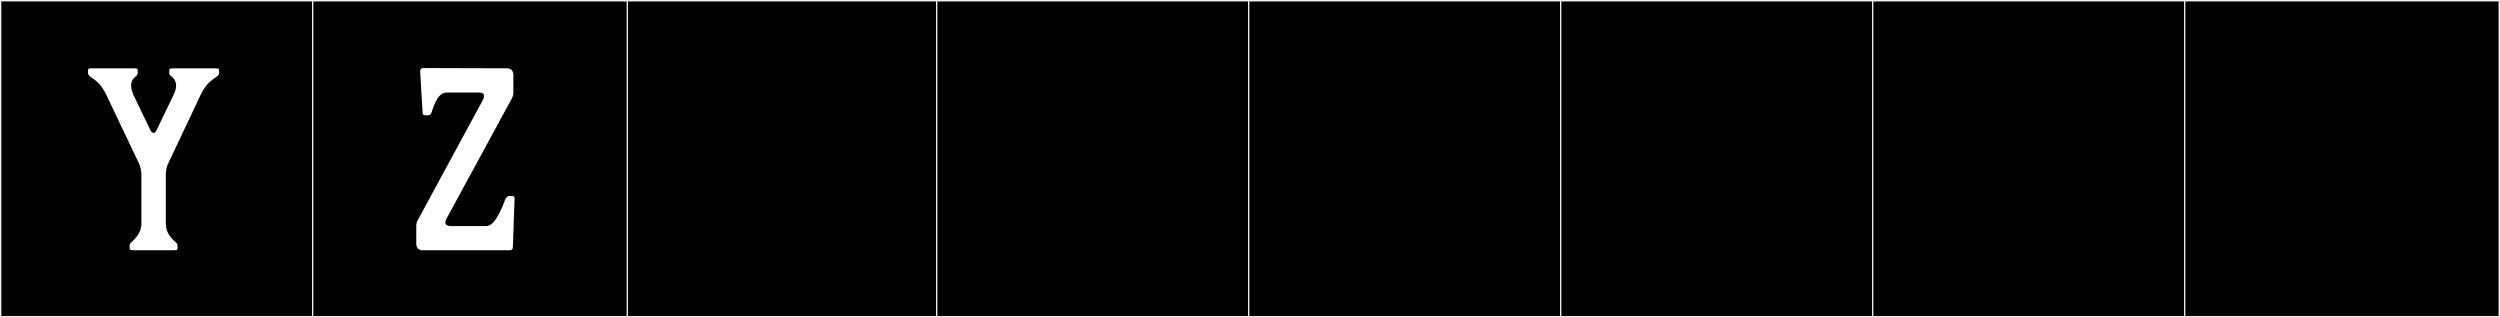
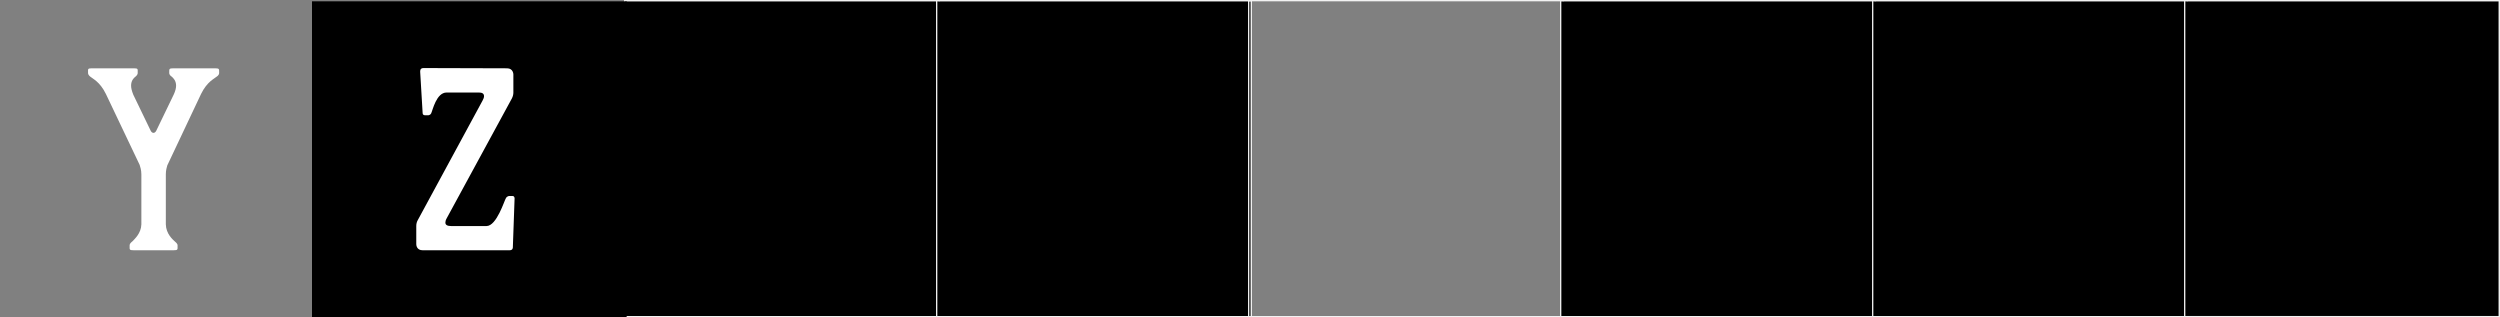
<svg xmlns="http://www.w3.org/2000/svg" version="1.1" id="Layer_1" x="0px" y="0px" width="1891px" height="240px" viewBox="0 0 1891 240" enable-background="new 0 0 1891 240" xml:space="preserve">
  <rect x="0" y="0" width="1891" height="240" fill="#808080" stroke="none" />
  <g>
-     <rect y="1" width="238" height="239" />
    <g>
-       <path fill="#F2F2F2" d="M238,1v238H1V1H238 M239,0H0v240h239V0L239,0z" />
-     </g>
+       </g>
  </g>
  <g>
    <rect x="472" y="1" width="238" height="239" />
    <g>
      <path fill="#F2F2F2" d="M710,1v238H473V1H710 M711,0H472v240h239V0L711,0z" />
    </g>
  </g>
  <g>
    <rect x="708" y="1" width="238" height="239" />
    <g>
      <path fill="#F2F2F2" d="M946,1v238H709V1H946 M947,0H708v240h239V0L947,0z" />
    </g>
  </g>
  <g>
-     <rect x="944" y="1" width="238" height="239" />
    <g>
      <path fill="#F2F2F2" d="M1182,1v238H945V1H1182 M1183,0H944v240h239V0L1183,0z" />
    </g>
  </g>
  <g>
    <rect x="1180" y="1" width="238" height="239" />
    <g>
      <path fill="#F2F2F2" d="M1418,1v238h-237V1H1418 M1419,0h-239v240h239V0L1419,0z" />
    </g>
  </g>
  <g>
    <rect x="1416" y="1" width="238" height="239" />
    <g>
      <path fill="#F2F2F2" d="M1654,1v238h-237V1H1654 M1655,0h-239v240h239V0L1655,0z" />
    </g>
  </g>
  <g>
    <rect x="1652" y="1" width="238" height="239" />
    <g>
      <path fill="#F2F2F2" d="M1890,1v238h-237V1H1890 M1891,0h-239v240h239V0L1891,0z" />
    </g>
  </g>
  <g>
    <rect x="236" y="1" width="238" height="239" />
    <g>
-       <path fill="#F2F2F2" d="M474,1v238H237V1H474 M475,0H236v240h239V0L475,0z" />
-     </g>
+       </g>
  </g>
  <g>
    <path fill="#FFFFFF" d="M125.43,169.695c0.186,7.215,5.18,11.47,7.215,13.32c0.74,0.555,1.665,1.665,1.665,2.405v0.74   c0,2.59,0.37,3.145-3.145,3.145h-29.97c-3.515,0-3.145-0.555-3.145-3.145v-0.74c0-1.11,1.295-2.22,2.22-2.96   c1.479-1.665,6.475-5.92,6.659-12.765v-37.739c0-3.515-0.925-5.92-1.295-7.215L80.105,71.091c-4.625-9.435-9.99-11.47-11.84-13.135   c-0.74-0.555-1.665-1.665-1.665-2.59v-0.74c0-2.405-0.37-2.96,2.96-2.96h31.635c3.33,0,2.96,0.555,2.96,2.96v0.74   c0,0.925-0.925,2.035-1.665,2.59c-1.48,1.11-3.33,3.145-3.33,6.845c0,1.85,0.555,4.07,1.665,6.845l13.135,27.194   c1.11,2.22,3.146,2.22,4.255,0l13.135-27.194c1.295-2.775,1.851-4.995,1.851-6.845c0-3.7-2.035-5.735-3.33-6.845   c-0.925-0.555-1.851-1.665-1.851-2.59v-0.74c0-2.405-0.185-2.96,3.146-2.96h31.449c3.33,0,3.146,0.555,3.146,2.96v0.74   c0,0.925-0.926,2.035-1.851,2.59c-1.85,1.665-7.215,3.7-11.84,13.135L126.54,125.11c-0.37,1.295-1.11,3.7-1.11,6.66V169.695z" />
    <path fill="#FFFFFF" d="M315.979,166.55l49.024-90.464c0.74-1.295,1.11-2.405,1.11-3.33c0-2.035-1.48-2.775-3.886-2.775H337.81   c-7.771,0-10.545,13.505-11.655,15.725c-0.74,1.48-2.22,1.48-2.22,1.48h-2.405c-1.109,0-1.85-0.555-1.85-1.665l-1.851-31.08   c0-0.925-0.185-2.96,2.591-2.96l63.084,0.185c4.81,0,4.81,4.625,4.81,4.625v13.69c0,1.48-0.37,2.96-1.11,4.44l-49.394,90.833   c-0.74,1.295-0.926,2.405-0.926,3.145c0,1.85,1.665,2.59,4.44,2.59h26.64c7.77,0,13.505-19.424,14.8-21.274   c0.555-1.11,2.22-1.48,2.22-1.48h2.405c1.109,0,1.665,0.37,1.85,1.665l-1.295,36.444c0,0.925,0.186,2.96-2.59,2.96H319.68   c-4.625,0-4.811-4.07-4.811-4.625v-13.69C314.869,169.325,315.239,167.845,315.979,166.55z" />
  </g>
</svg>